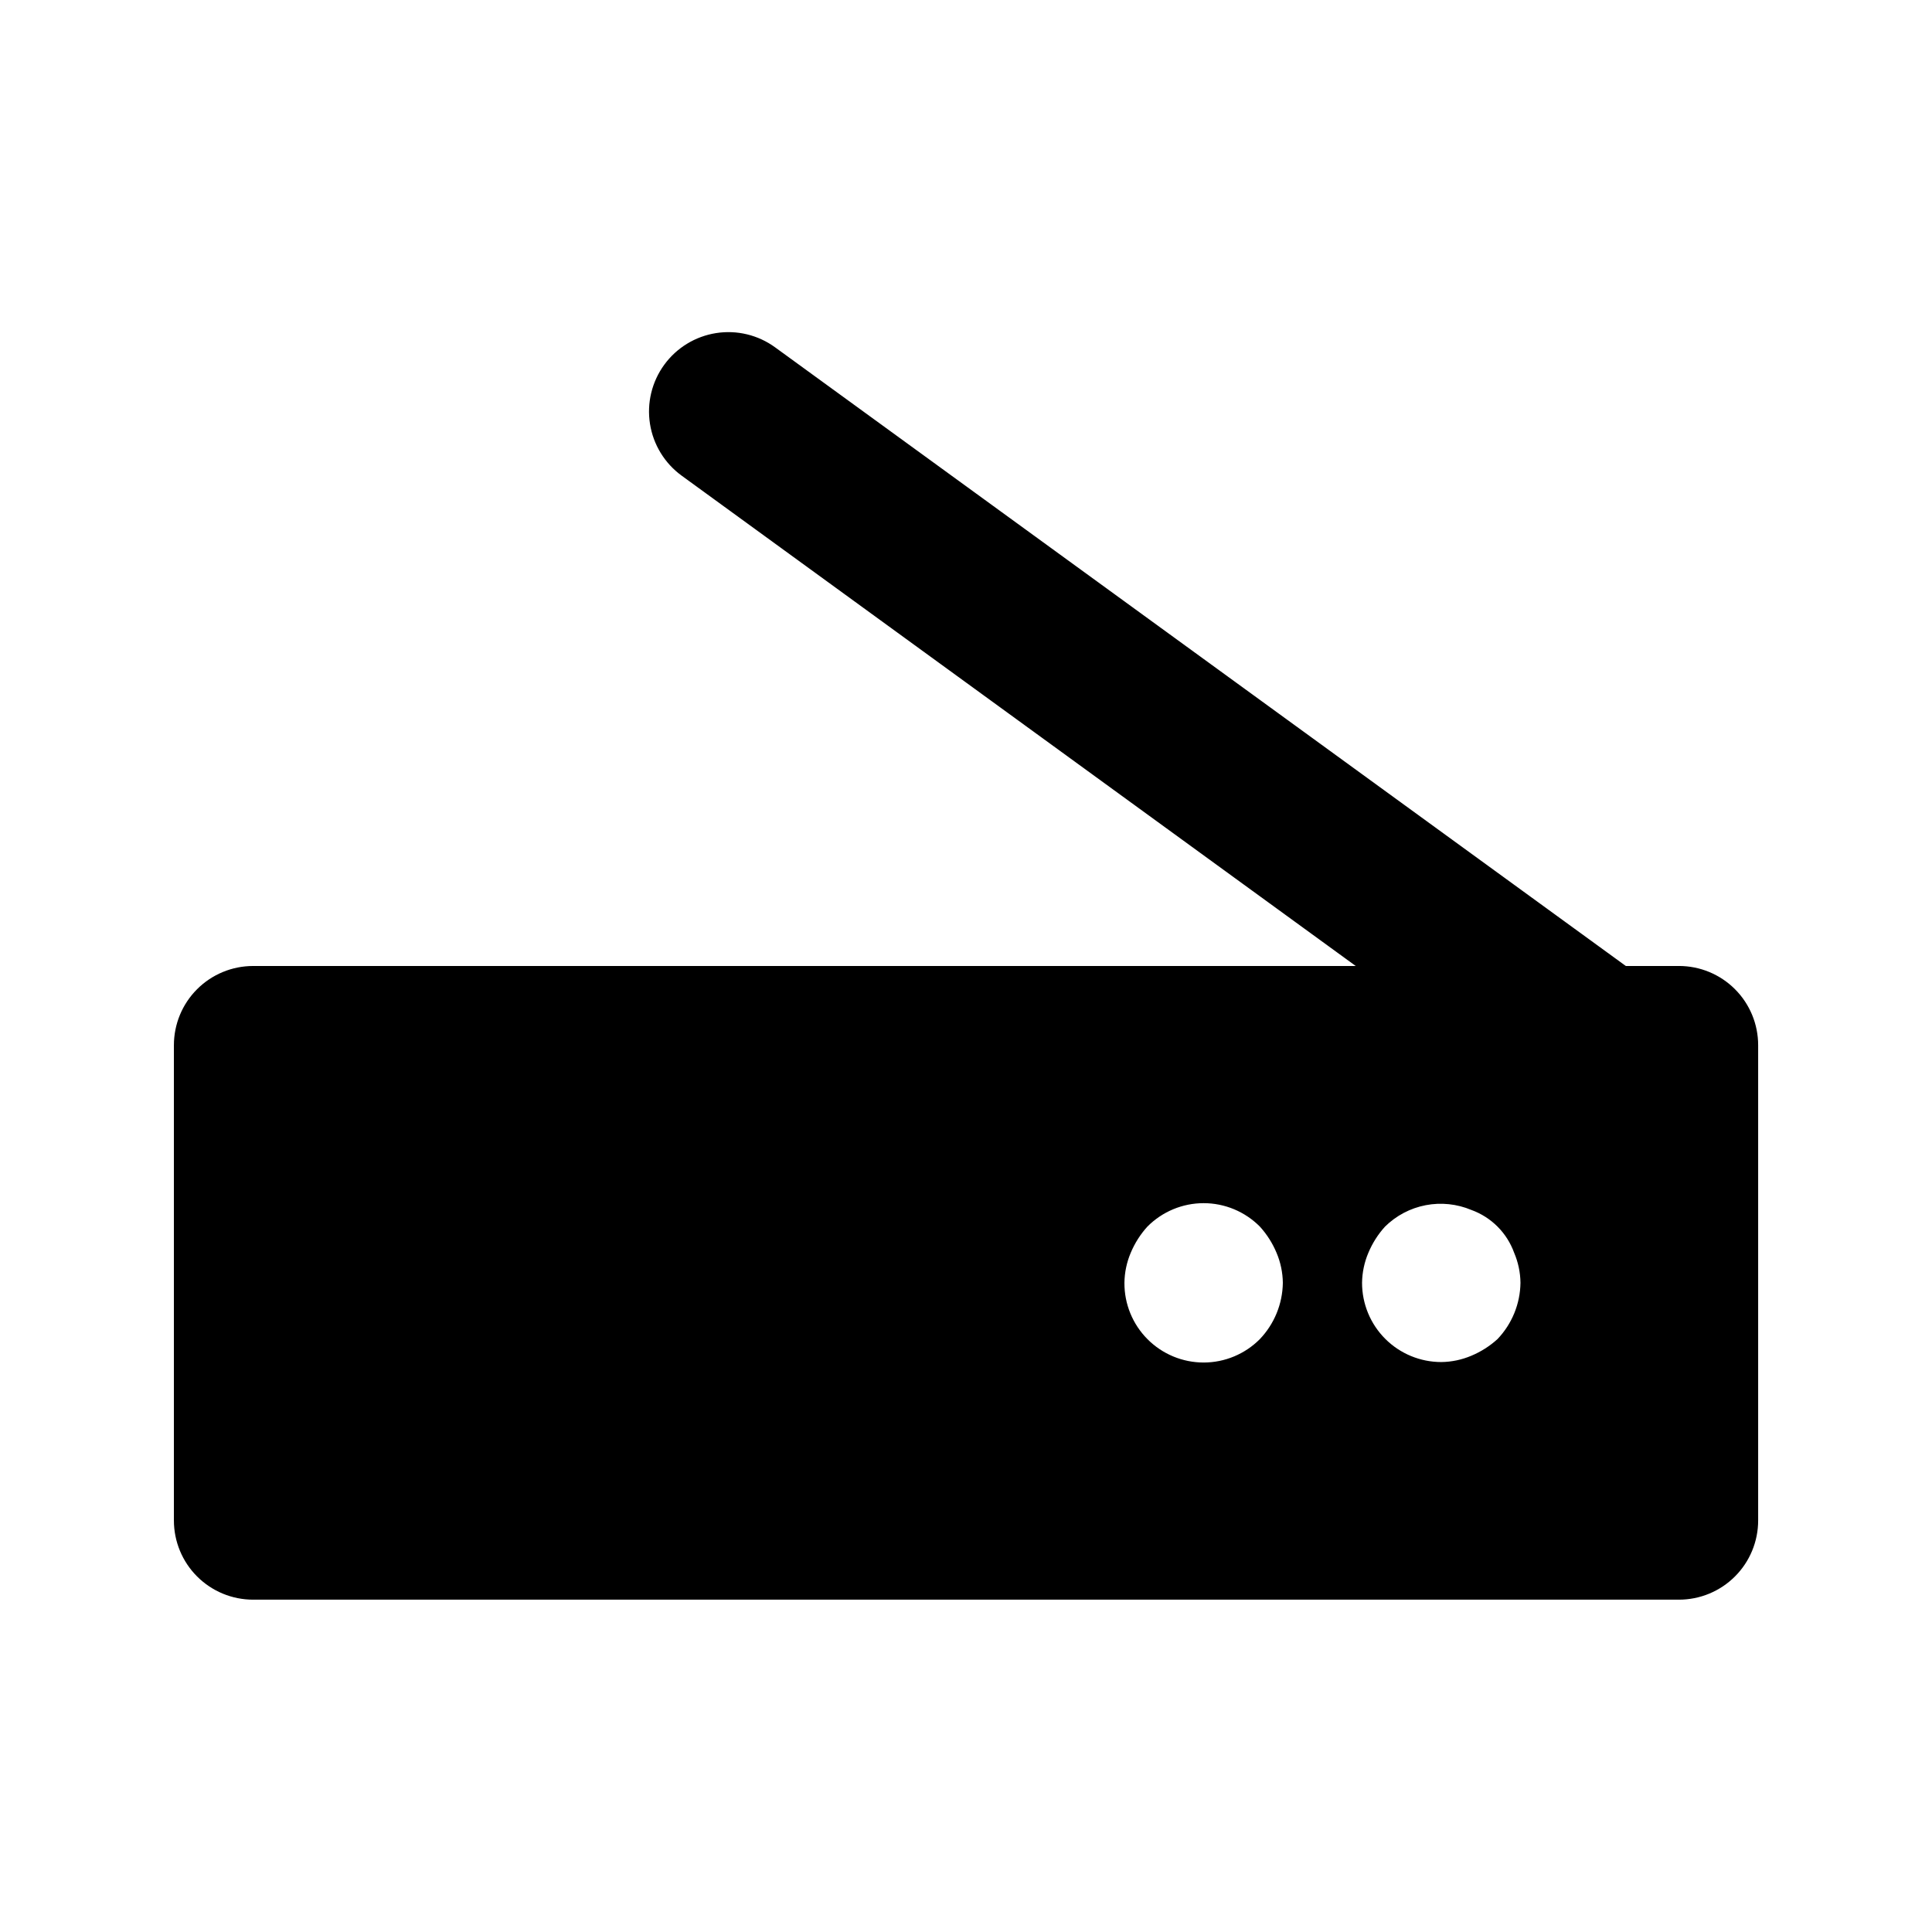
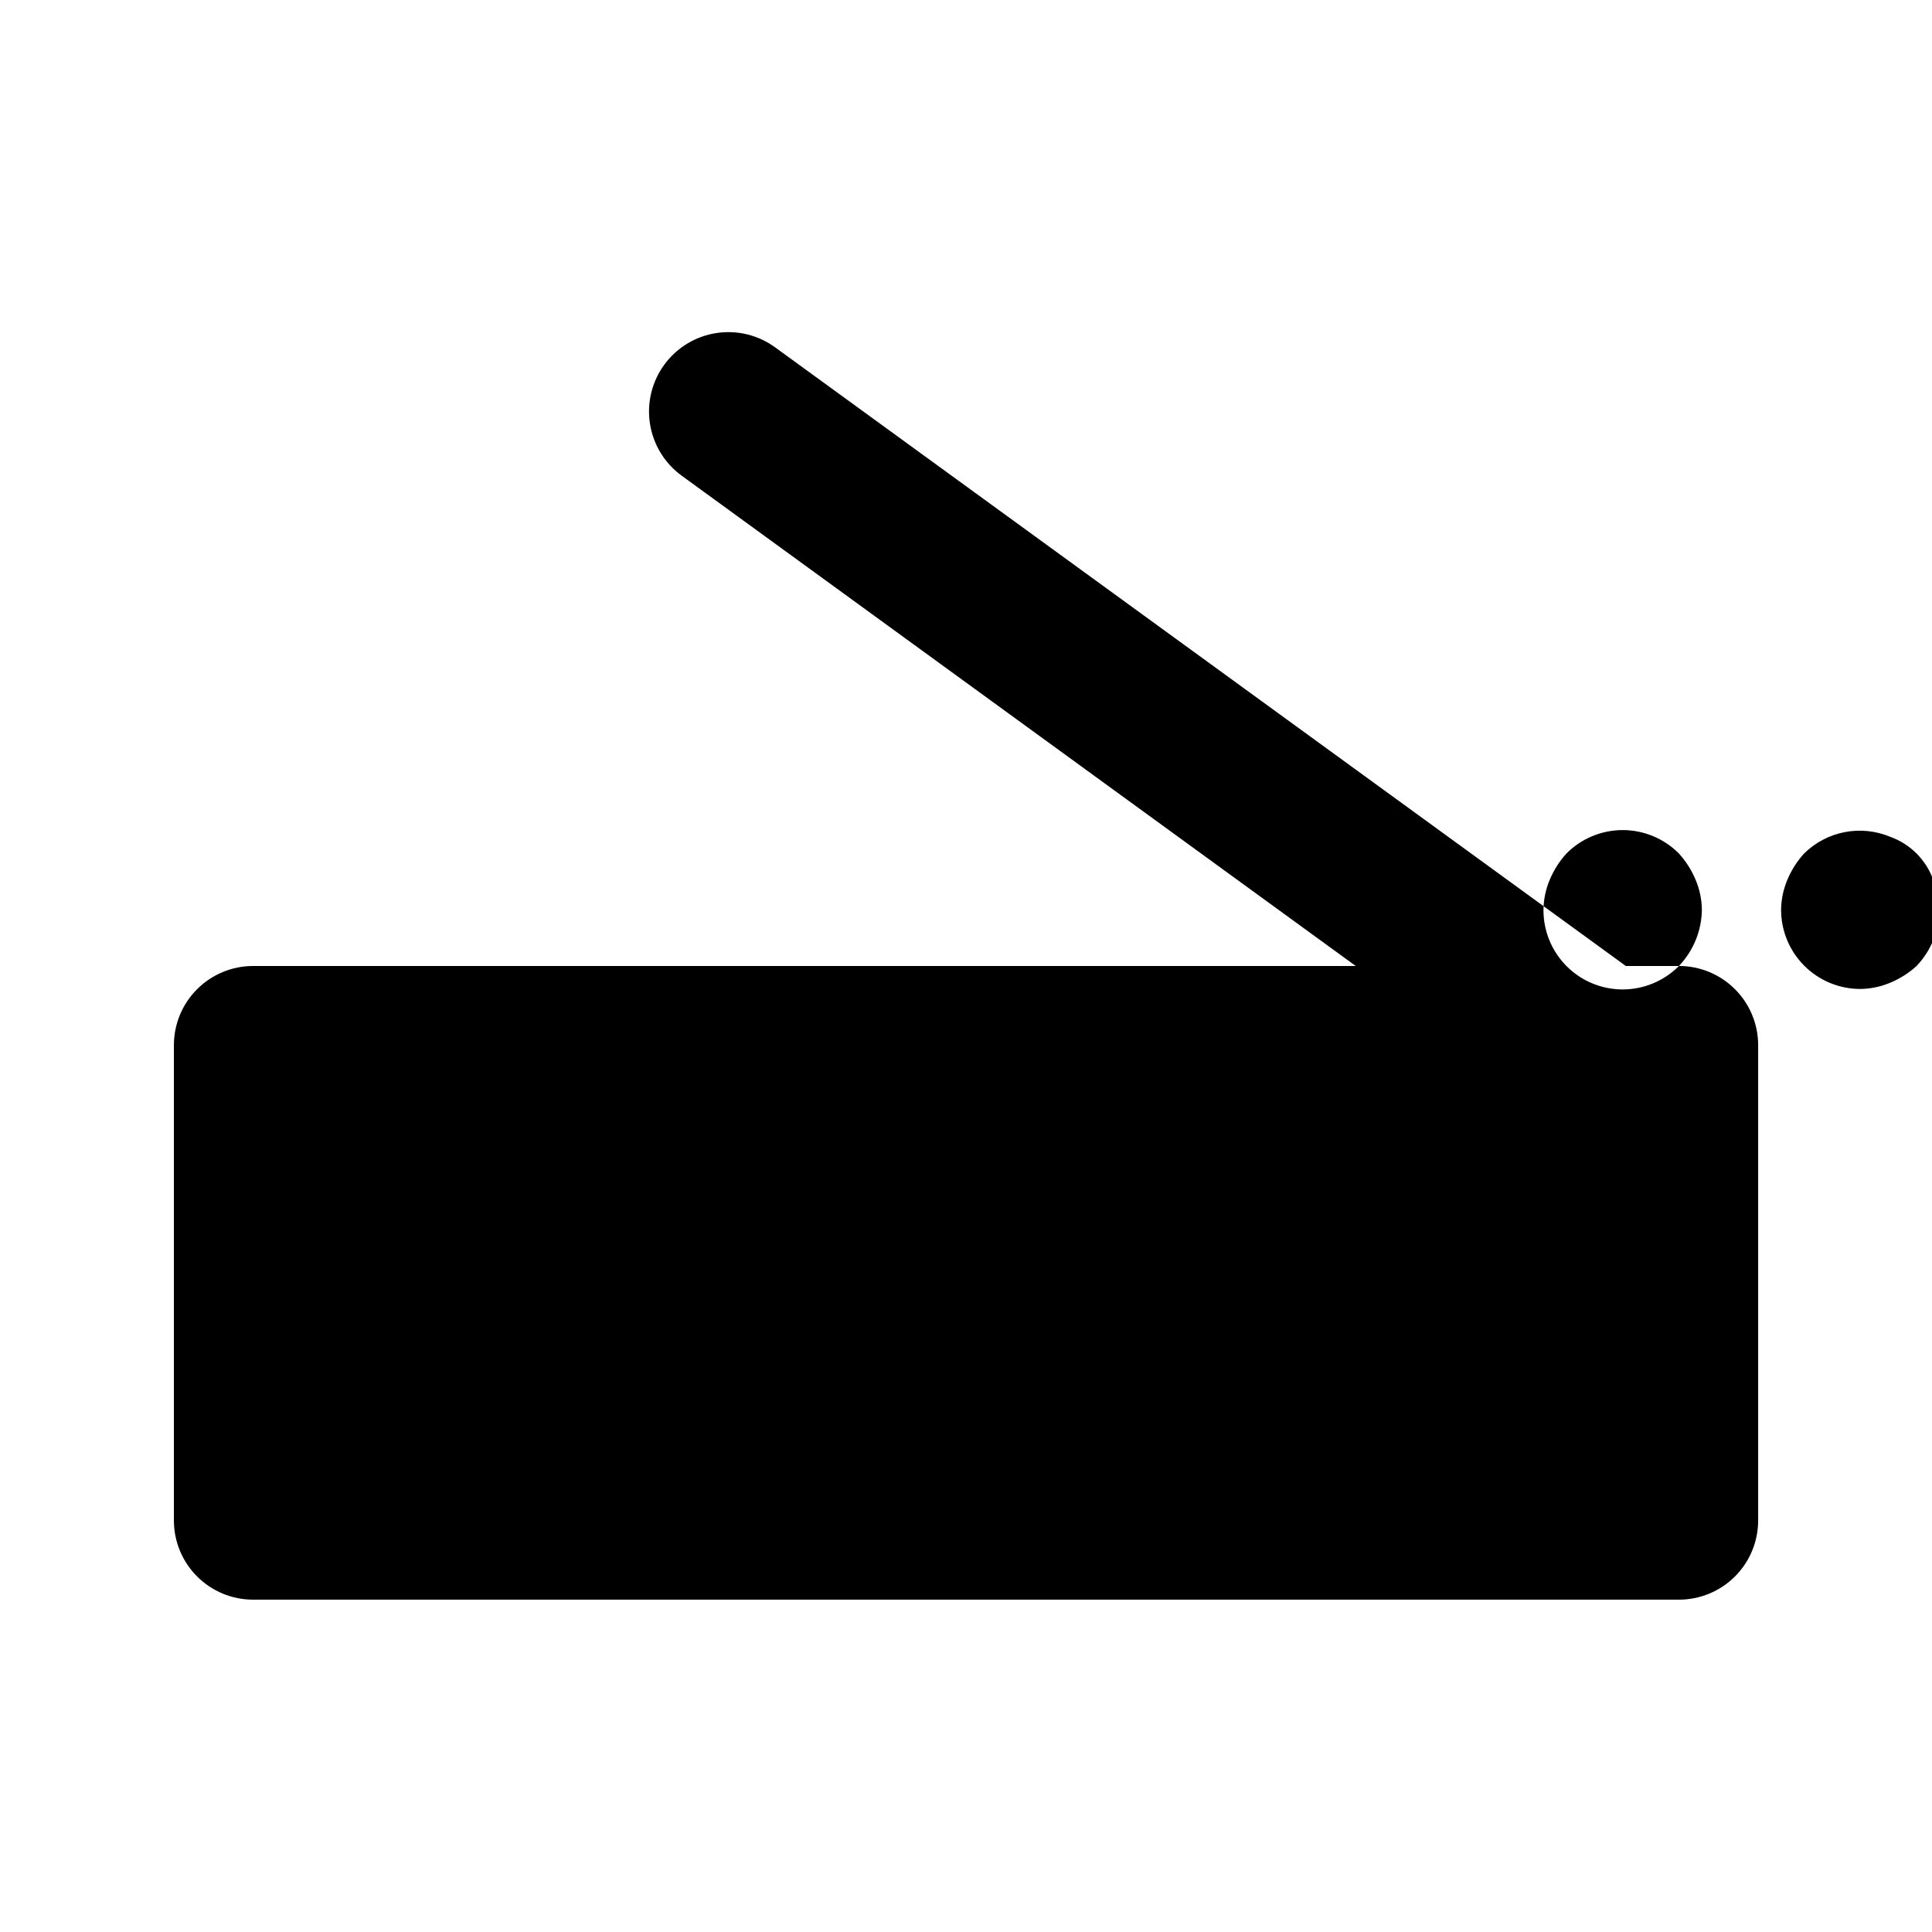
<svg xmlns="http://www.w3.org/2000/svg" fill="#000000" width="800px" height="800px" version="1.1" viewBox="144 144 512 512">
-   <path d="m588.93 400h-14.066l-225.45-163.95c-4.508-3.285-10.137-4.644-15.648-3.777-5.512 0.867-10.453 3.887-13.738 8.395-3.285 4.512-4.644 10.141-3.777 15.652 0.863 5.512 3.887 10.453 8.395 13.738l178.64 129.94h-292.21c-5.566 0-10.906 2.211-14.844 6.148-3.938 3.934-6.148 9.273-6.148 14.844v125.95-0.004c0 5.57 2.211 10.91 6.148 14.844 3.938 3.938 9.277 6.148 14.844 6.148h377.86c5.57 0 10.906-2.211 14.844-6.148 3.938-3.934 6.148-9.273 6.148-14.844v-125.95c0-5.57-2.211-10.91-6.148-14.844-3.938-3.938-9.273-6.148-14.844-6.148zm-111.05 98.871c-3.938 3.969-9.297 6.207-14.887 6.211-5.594 0.004-10.953-2.223-14.898-6.188-3.945-3.965-6.144-9.336-6.109-14.93 0.031-2.742 0.602-5.453 1.676-7.977 1.066-2.543 2.555-4.887 4.41-6.926 3.941-3.973 9.309-6.211 14.906-6.211 5.594 0 10.961 2.238 14.902 6.211 1.855 2.039 3.344 4.383 4.41 6.926 1.074 2.523 1.645 5.234 1.676 7.977-0.074 5.559-2.25 10.883-6.086 14.906zm62.977 0c-2.039 1.855-4.383 3.344-6.926 4.41-2.527 1.074-5.234 1.645-7.981 1.676-5.566 0-10.906-2.211-14.844-6.148-3.934-3.934-6.148-9.273-6.148-14.844 0.035-2.742 0.605-5.453 1.68-7.977 1.066-2.543 2.555-4.887 4.41-6.926 2.953-2.914 6.699-4.887 10.773-5.672 4.07-0.785 8.285-0.344 12.109 1.262 5.273 1.91 9.426 6.062 11.332 11.336 1.078 2.523 1.648 5.234 1.68 7.977-0.074 5.559-2.25 10.883-6.086 14.906z" />
+   <path d="m588.93 400h-14.066l-225.45-163.95c-4.508-3.285-10.137-4.644-15.648-3.777-5.512 0.867-10.453 3.887-13.738 8.395-3.285 4.512-4.644 10.141-3.777 15.652 0.863 5.512 3.887 10.453 8.395 13.738l178.64 129.94h-292.21c-5.566 0-10.906 2.211-14.844 6.148-3.938 3.934-6.148 9.273-6.148 14.844v125.95-0.004c0 5.57 2.211 10.91 6.148 14.844 3.938 3.938 9.277 6.148 14.844 6.148h377.86c5.57 0 10.906-2.211 14.844-6.148 3.938-3.934 6.148-9.273 6.148-14.844v-125.95c0-5.57-2.211-10.91-6.148-14.844-3.938-3.938-9.273-6.148-14.844-6.148zc-3.938 3.969-9.297 6.207-14.887 6.211-5.594 0.004-10.953-2.223-14.898-6.188-3.945-3.965-6.144-9.336-6.109-14.93 0.031-2.742 0.602-5.453 1.676-7.977 1.066-2.543 2.555-4.887 4.41-6.926 3.941-3.973 9.309-6.211 14.906-6.211 5.594 0 10.961 2.238 14.902 6.211 1.855 2.039 3.344 4.383 4.41 6.926 1.074 2.523 1.645 5.234 1.676 7.977-0.074 5.559-2.25 10.883-6.086 14.906zm62.977 0c-2.039 1.855-4.383 3.344-6.926 4.41-2.527 1.074-5.234 1.645-7.981 1.676-5.566 0-10.906-2.211-14.844-6.148-3.934-3.934-6.148-9.273-6.148-14.844 0.035-2.742 0.605-5.453 1.68-7.977 1.066-2.543 2.555-4.887 4.41-6.926 2.953-2.914 6.699-4.887 10.773-5.672 4.07-0.785 8.285-0.344 12.109 1.262 5.273 1.91 9.426 6.062 11.332 11.336 1.078 2.523 1.648 5.234 1.68 7.977-0.074 5.559-2.25 10.883-6.086 14.906z" />
</svg>